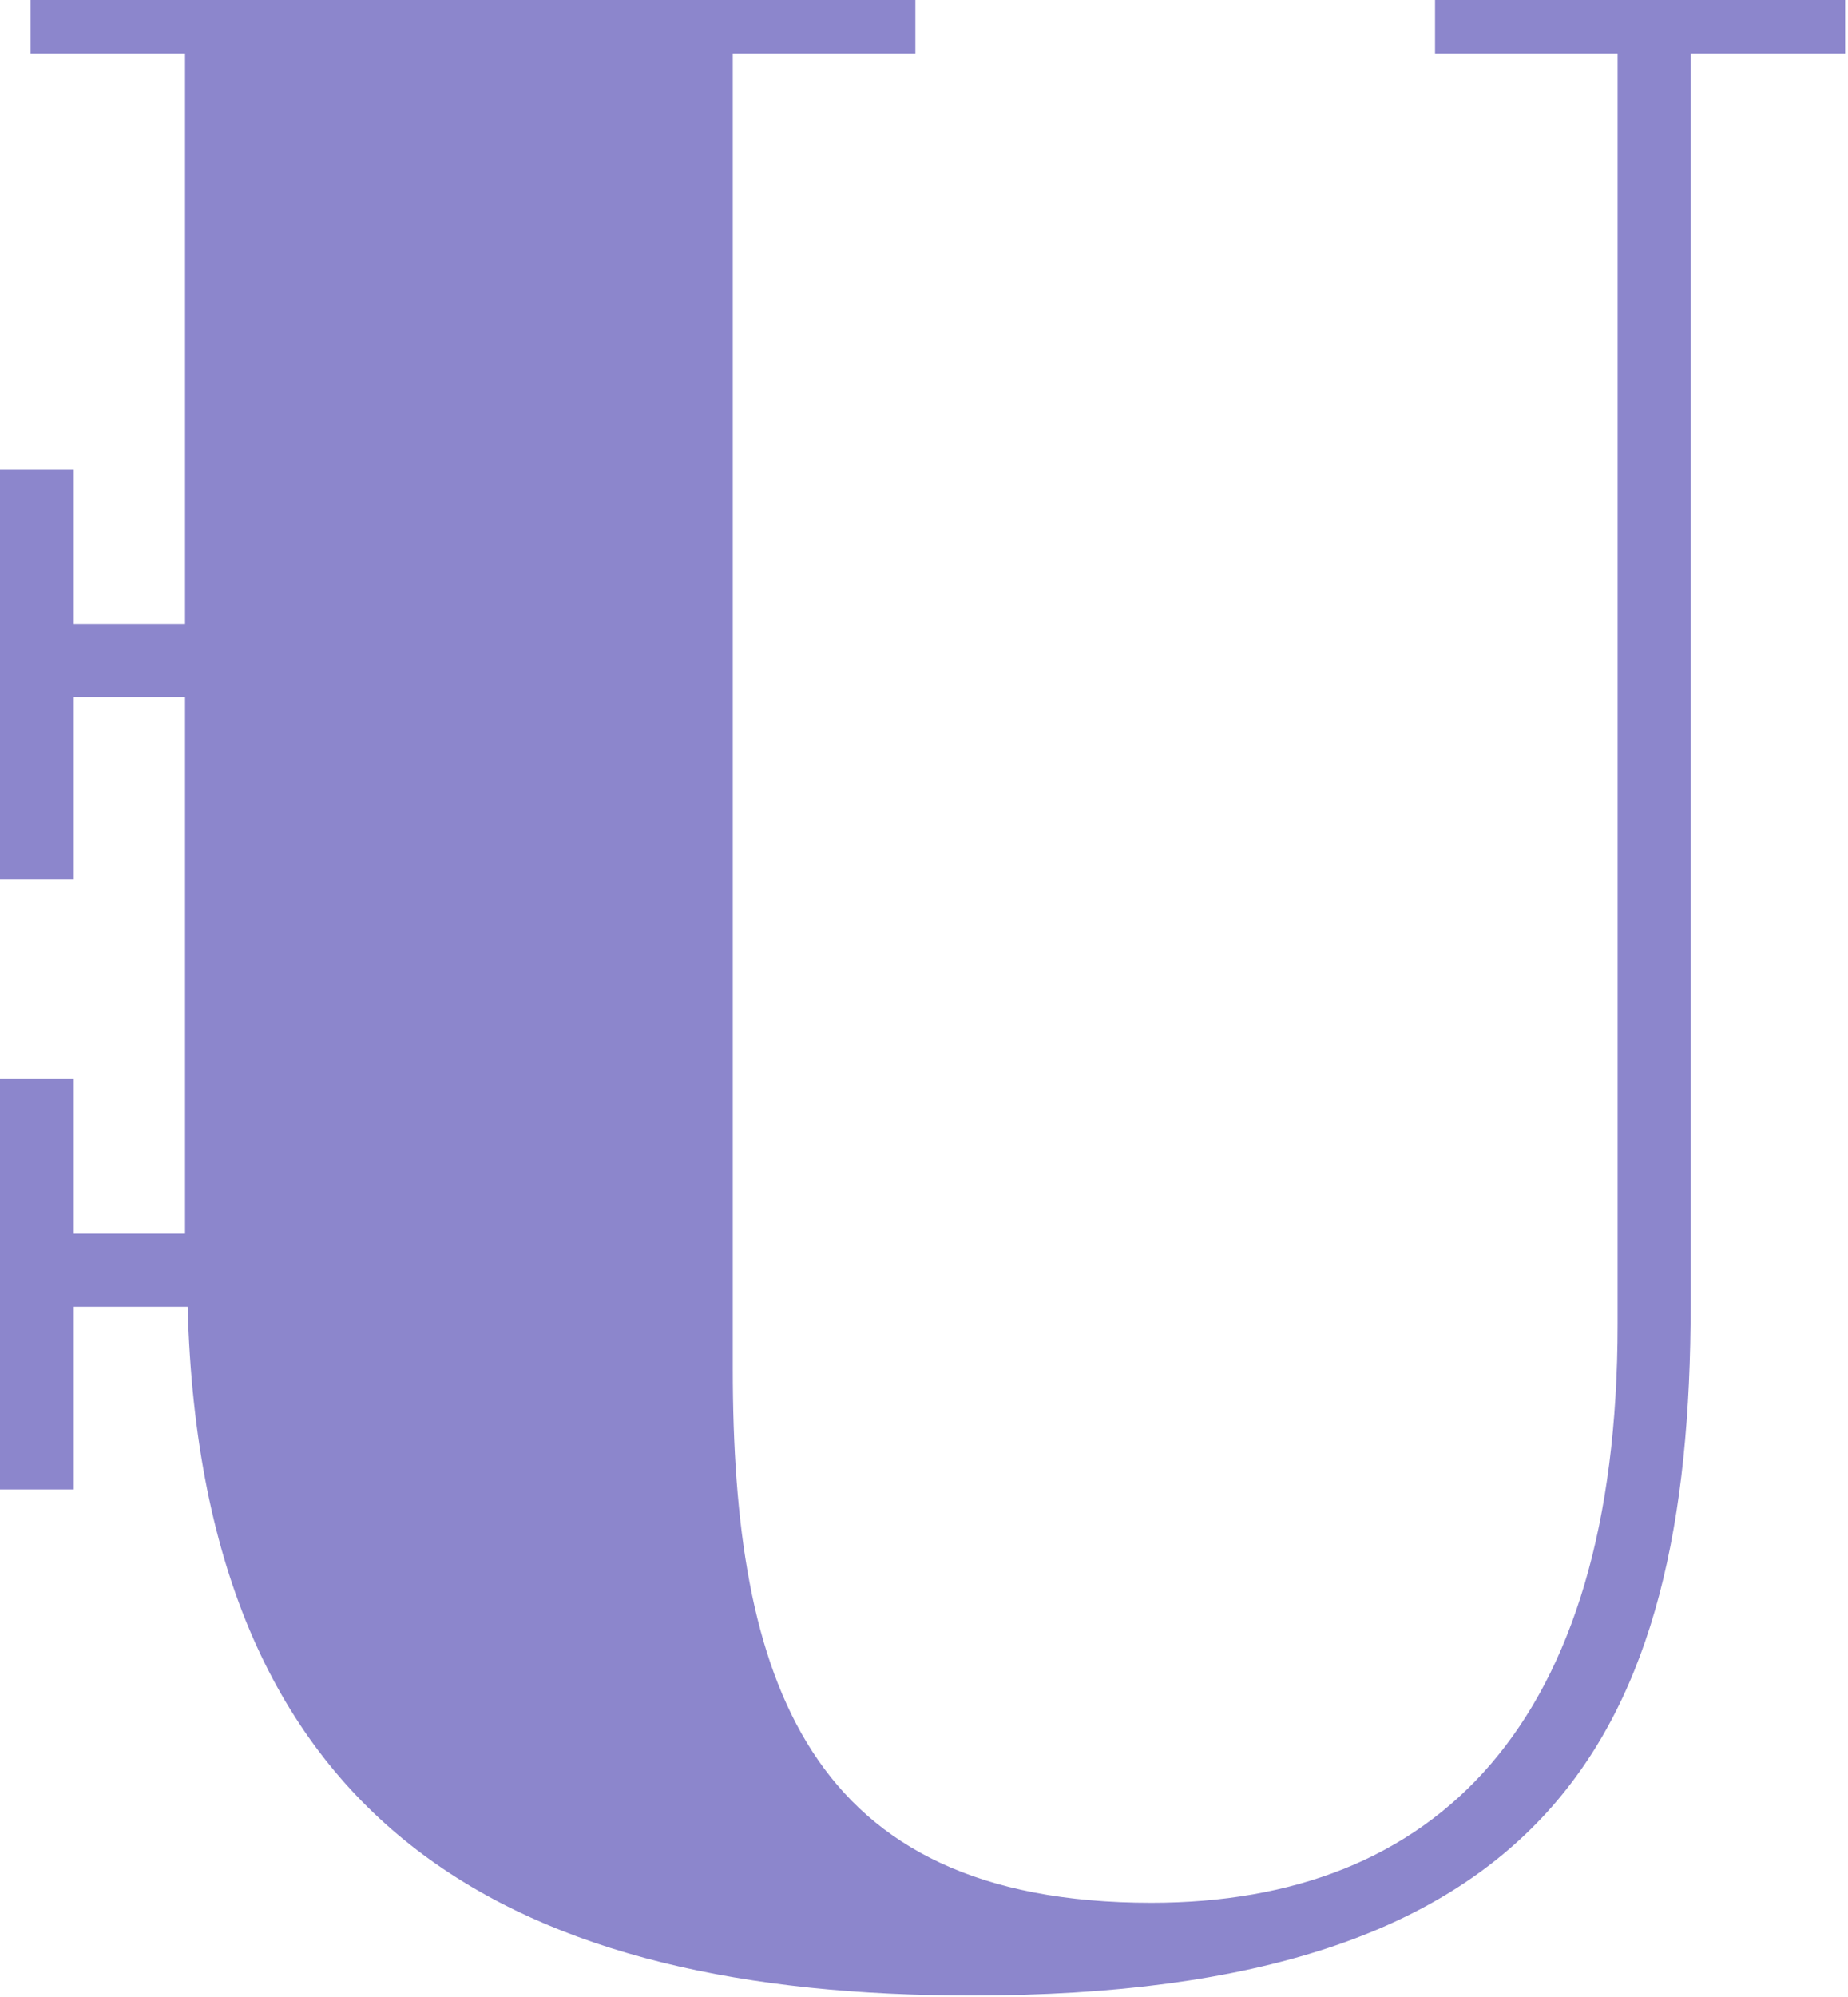
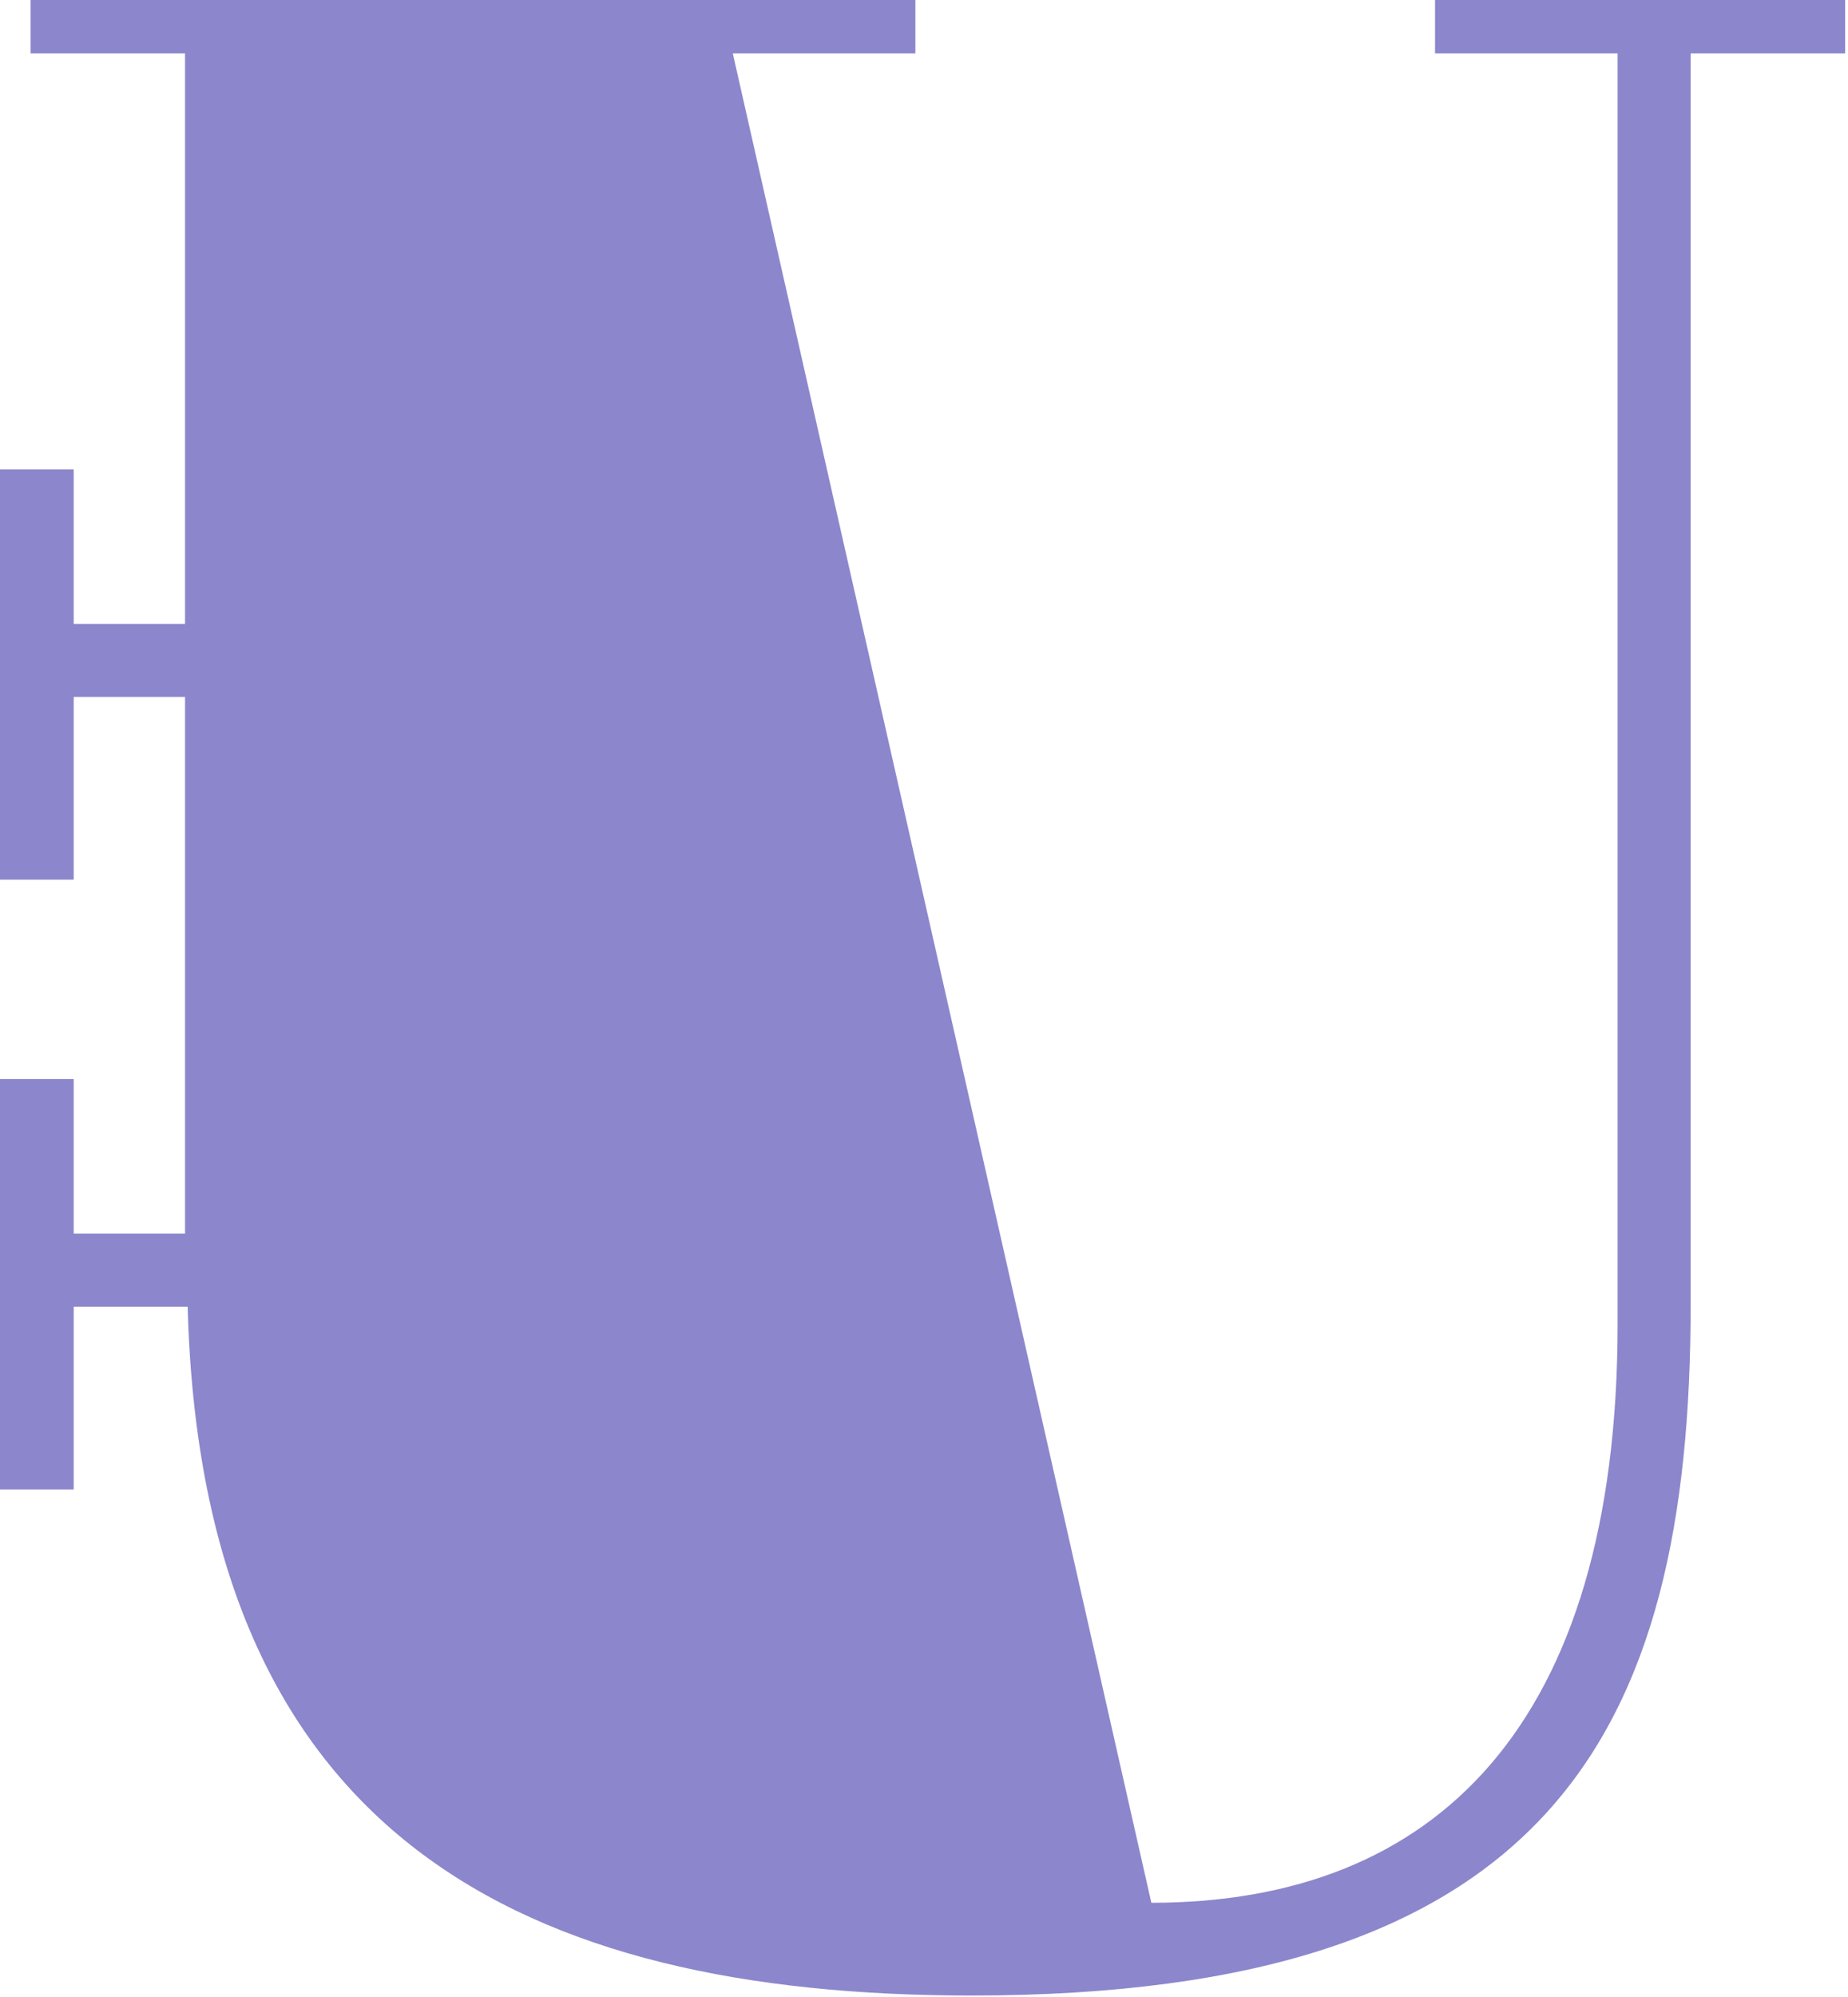
<svg xmlns="http://www.w3.org/2000/svg" width="100%" height="100%" viewBox="0 0 288 311" version="1.1" xml:space="preserve" style="fill-rule:evenodd;clip-rule:evenodd;stroke-linejoin:round;stroke-miterlimit:2;">
  <g transform="matrix(4.167,0,0,4.167,0,-1.713)">
-     <path d="M69.008,2.407L69.008,0.411L53.67,0.411L53.67,2.407L60.498,2.407L60.498,49.892C60.498,64.915 53.67,71.533 43.06,71.533C30.138,71.533 27.406,63.129 27.406,51.573L27.406,2.407L34.235,2.407L34.235,0.411L1.143,0.411L1.143,2.407L6.921,2.407L6.921,23.732L2.756,23.732L2.756,17.954L0,17.954L0,33.292L2.756,33.292L2.756,26.463L6.921,26.463L6.921,46.522L2.756,46.522L2.756,40.744L0,40.744L0,56.082L2.756,56.082L2.756,49.254L7.019,49.254C7.542,69.073 19.586,75 36.336,75C57.872,75 63.23,65.336 63.23,49.157L63.23,2.407L69.008,2.407Z" style="fill:rgb(140,134,204);fill-rule:nonzero;" />
+     <path d="M69.008,2.407L69.008,0.411L53.67,0.411L53.67,2.407L60.498,2.407L60.498,49.892C60.498,64.915 53.67,71.533 43.06,71.533L27.406,2.407L34.235,2.407L34.235,0.411L1.143,0.411L1.143,2.407L6.921,2.407L6.921,23.732L2.756,23.732L2.756,17.954L0,17.954L0,33.292L2.756,33.292L2.756,26.463L6.921,26.463L6.921,46.522L2.756,46.522L2.756,40.744L0,40.744L0,56.082L2.756,56.082L2.756,49.254L7.019,49.254C7.542,69.073 19.586,75 36.336,75C57.872,75 63.23,65.336 63.23,49.157L63.23,2.407L69.008,2.407Z" style="fill:rgb(140,134,204);fill-rule:nonzero;" />
  </g>
</svg>